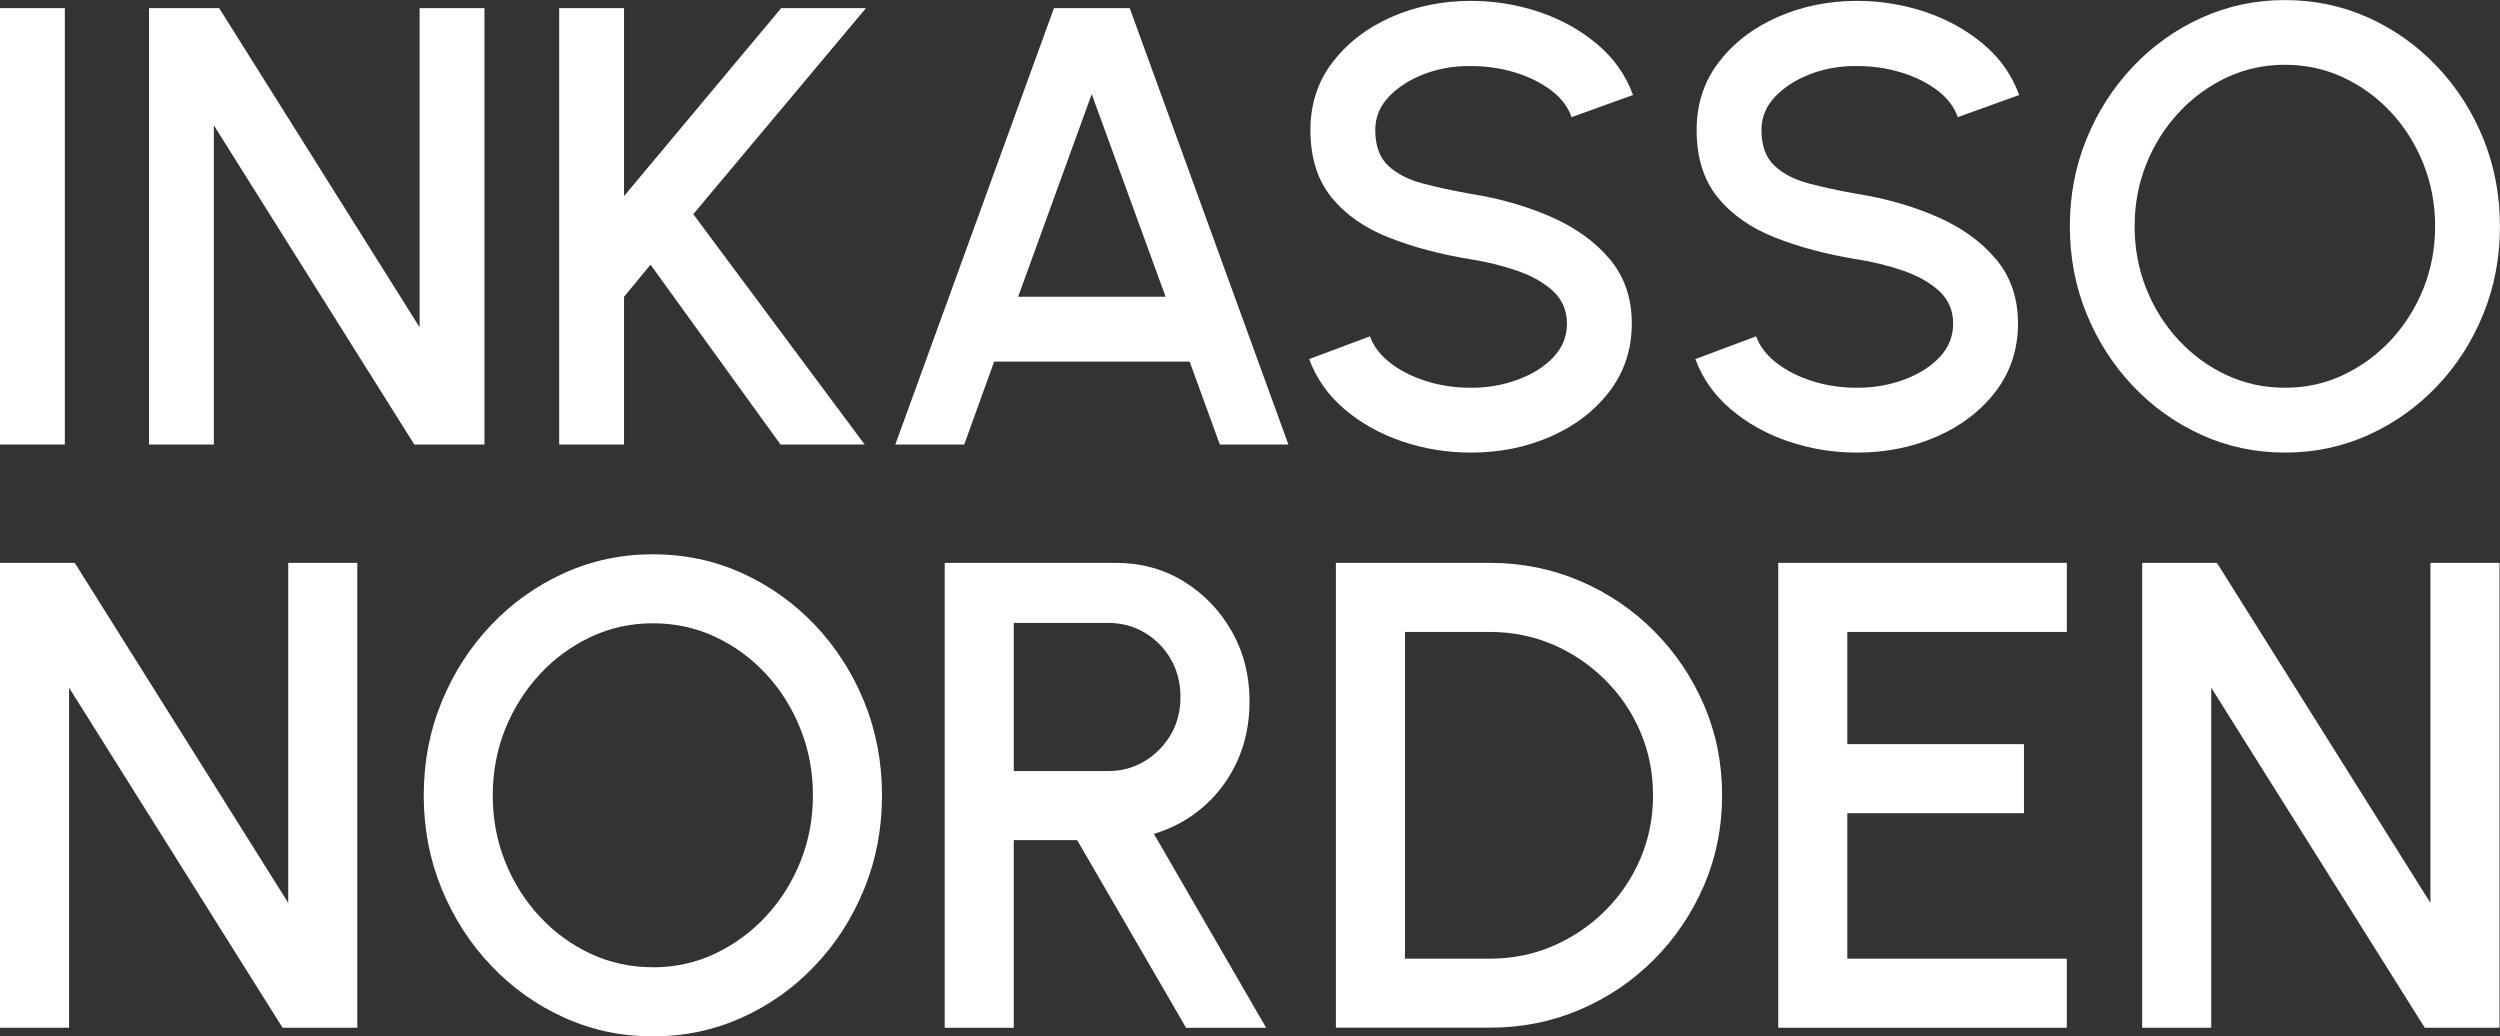
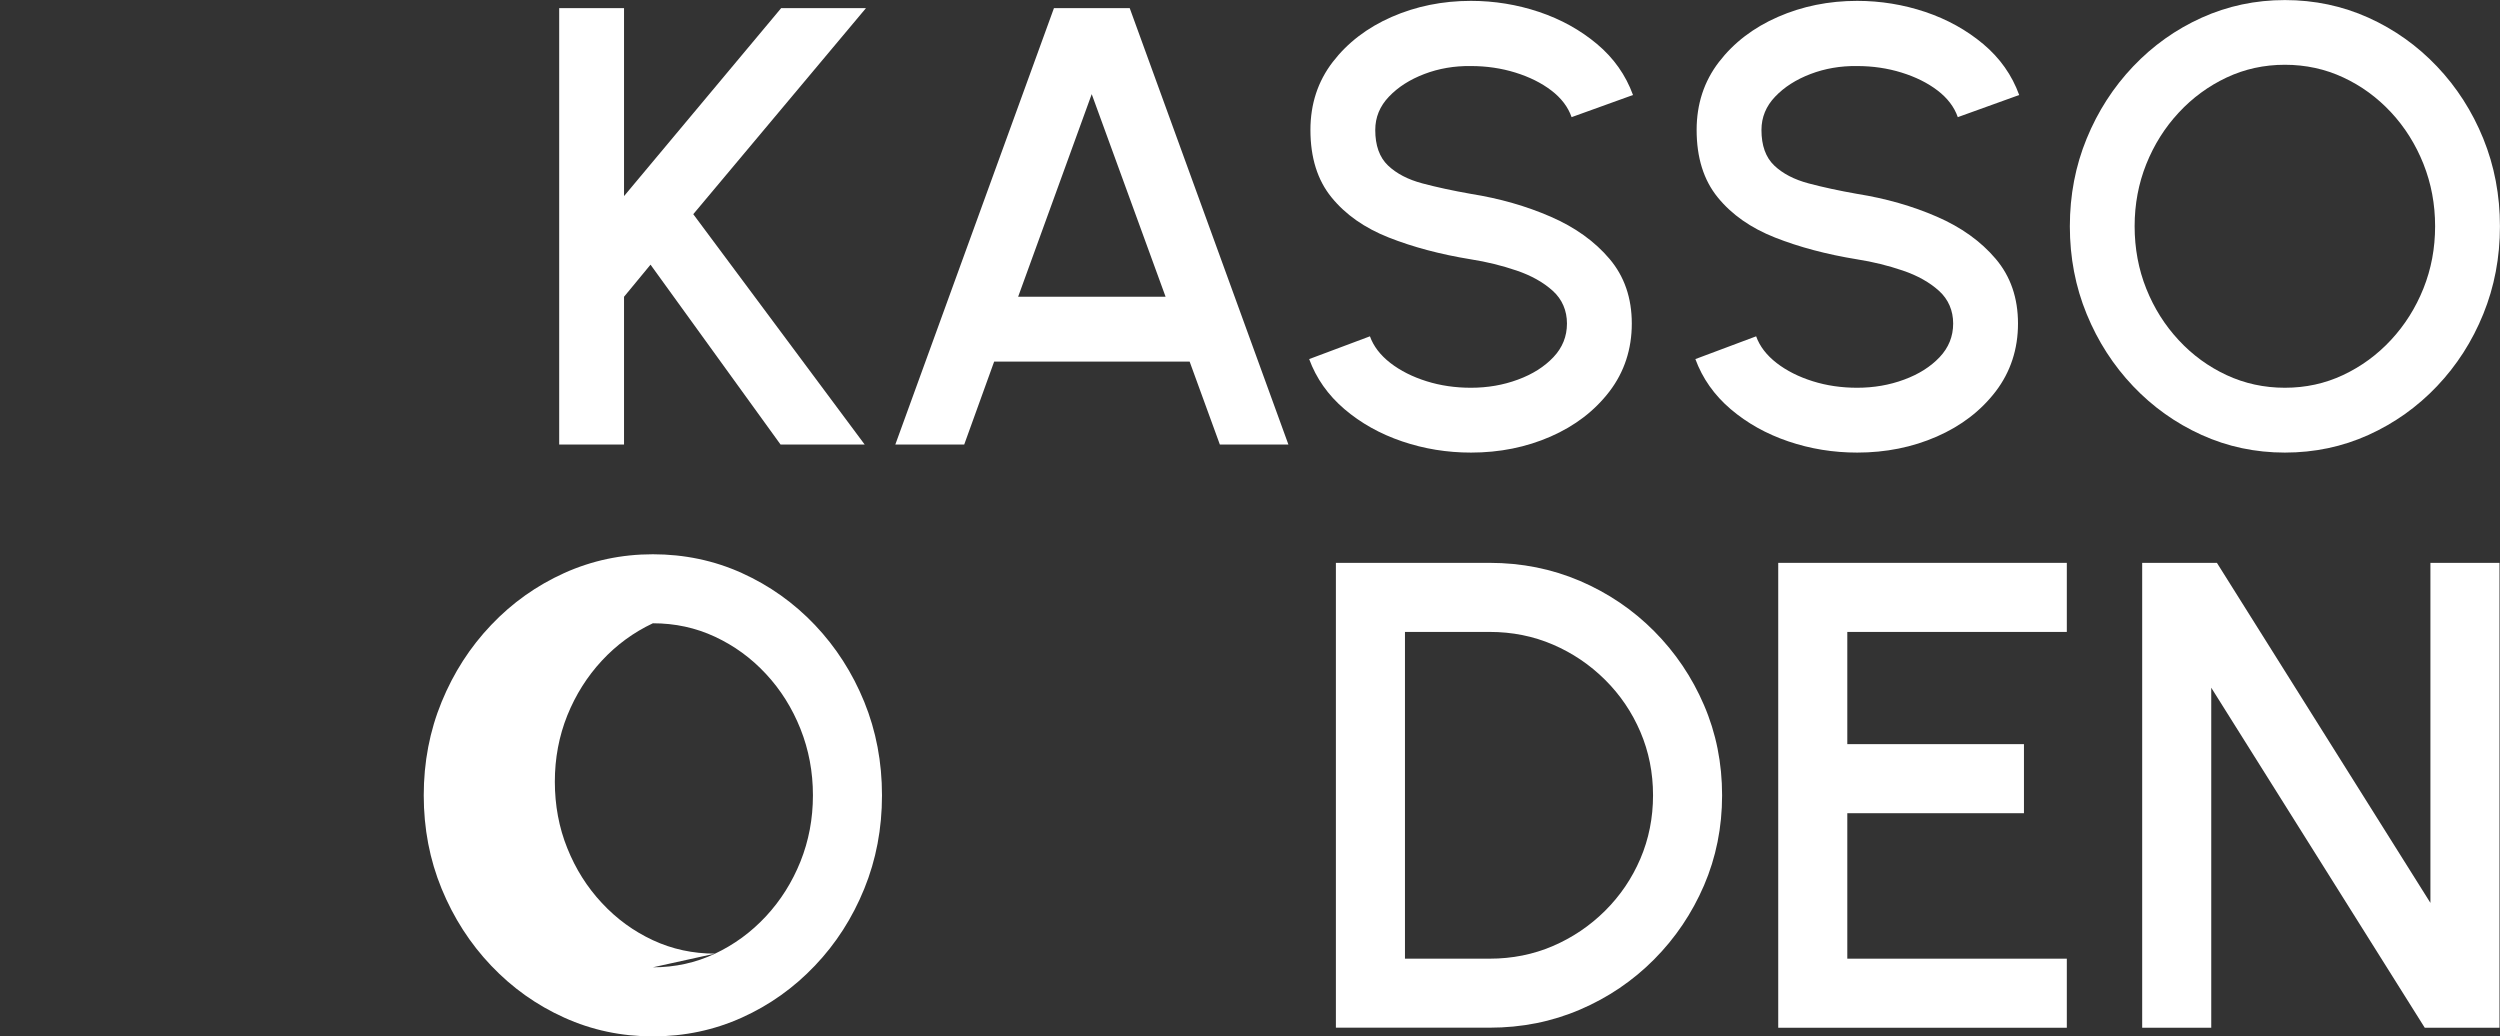
<svg xmlns="http://www.w3.org/2000/svg" id="Layer_2" viewBox="0 0 436.88 181.11">
  <rect x="0" y="0" width="436.88" height="181.11" fill="#333333" stroke="none" />
  <defs>
    <style>.cls-1{fill:#fff;}</style>
  </defs>
  <g id="Layer_1-2">
-     <path class="cls-1" d="m0,77.68V1.42h11.33v76.26H0Z" />
-     <path class="cls-1" d="m26.04,77.68V1.42h12.26l35.03,55.78V1.42h11.33v76.26h-12.26L37.37,21.9v55.78h-11.33Z" />
    <path class="cls-1" d="m151.11,77.68h-14.71l-22.72-31.43-4.63,5.61v25.82h-11.33V1.42h11.33v32.85L136.51,1.42h14.82l-30.18,36.01,29.96,40.26Z" />
    <path class="cls-1" d="m184.18,1.42h13.24l27.73,76.26h-11.98l-5.28-14.49h-34.16l-5.23,14.49h-12.04L184.18,1.42Zm-6.26,50.44h25.77l-12.91-35.41-12.86,35.41Z" />
    <path class="cls-1" d="m257.06,79.09c-4.18,0-8.19-.65-12.04-1.96-3.85-1.31-7.21-3.19-10.08-5.64-2.87-2.45-4.92-5.37-6.16-8.74l10.62-3.98c.62,1.74,1.81,3.29,3.57,4.66,1.76,1.36,3.87,2.42,6.32,3.19s5.04,1.14,7.76,1.14c2.91,0,5.64-.47,8.2-1.42,2.56-.94,4.63-2.25,6.21-3.92,1.58-1.67,2.37-3.63,2.37-5.88s-.83-4.23-2.48-5.72c-1.65-1.49-3.76-2.67-6.32-3.54-2.56-.87-5.22-1.53-7.98-1.96-5.34-.87-10.12-2.14-14.35-3.81-4.23-1.67-7.57-4.01-10.02-7.03-2.45-3.01-3.68-6.94-3.68-11.77,0-4.54,1.3-8.5,3.9-11.88,2.6-3.38,6.03-6,10.29-7.87,4.27-1.87,8.89-2.81,13.86-2.81,4.1,0,8.07.65,11.9,1.93,3.83,1.29,7.21,3.16,10.13,5.61,2.92,2.45,5.02,5.42,6.29,8.91l-10.73,3.87c-.62-1.78-1.8-3.33-3.54-4.66-1.74-1.33-3.84-2.37-6.29-3.13s-5.04-1.14-7.76-1.14c-2.91-.04-5.62.43-8.14,1.39-2.52.96-4.59,2.28-6.18,3.95-1.6,1.67-2.4,3.61-2.4,5.83,0,2.72.74,4.79,2.23,6.21,1.49,1.42,3.5,2.46,6.02,3.13,2.52.67,5.35,1.28,8.47,1.83,5.01.8,9.65,2.12,13.92,3.98,4.27,1.85,7.7,4.31,10.3,7.38,2.6,3.07,3.89,6.84,3.89,11.3s-1.3,8.45-3.89,11.85c-2.6,3.4-6.03,6.03-10.3,7.9-4.27,1.87-8.91,2.8-13.92,2.8Z" />
    <path class="cls-1" d="m324.55,79.09c-4.18,0-8.19-.65-12.04-1.96-3.85-1.31-7.21-3.19-10.08-5.64-2.87-2.45-4.92-5.37-6.16-8.74l10.62-3.98c.62,1.74,1.81,3.29,3.57,4.66,1.76,1.36,3.87,2.42,6.32,3.19s5.04,1.14,7.76,1.14c2.91,0,5.64-.47,8.2-1.42,2.56-.94,4.63-2.25,6.21-3.92,1.58-1.67,2.37-3.63,2.37-5.88s-.83-4.23-2.48-5.72c-1.65-1.49-3.76-2.67-6.32-3.54-2.56-.87-5.22-1.53-7.98-1.96-5.34-.87-10.12-2.14-14.35-3.81-4.23-1.67-7.57-4.01-10.02-7.03-2.45-3.01-3.68-6.94-3.68-11.77,0-4.54,1.3-8.5,3.9-11.88,2.6-3.38,6.03-6,10.29-7.87,4.27-1.87,8.89-2.81,13.86-2.81,4.1,0,8.07.65,11.9,1.93,3.83,1.29,7.21,3.16,10.13,5.61,2.92,2.45,5.02,5.42,6.29,8.91l-10.73,3.87c-.62-1.78-1.8-3.33-3.54-4.66-1.74-1.33-3.84-2.37-6.29-3.13s-5.04-1.14-7.76-1.14c-2.91-.04-5.62.43-8.14,1.39-2.52.96-4.59,2.28-6.18,3.95-1.6,1.67-2.4,3.61-2.4,5.83,0,2.72.74,4.79,2.23,6.21,1.49,1.42,3.5,2.46,6.02,3.13,2.52.67,5.35,1.28,8.47,1.83,5.01.8,9.65,2.12,13.92,3.98,4.27,1.85,7.7,4.31,10.3,7.38,2.6,3.07,3.89,6.84,3.89,11.3s-1.3,8.45-3.89,11.85c-2.6,3.4-6.03,6.03-10.3,7.9-4.27,1.87-8.91,2.8-13.92,2.8Z" />
    <path class="cls-1" d="m399.29,79.09c-5.16,0-10.01-1.03-14.54-3.08s-8.53-4.89-11.98-8.52c-3.45-3.63-6.16-7.83-8.12-12.61-1.96-4.77-2.94-9.89-2.94-15.33s.98-10.56,2.94-15.33c1.96-4.78,4.67-8.98,8.12-12.61,3.45-3.63,7.44-6.47,11.98-8.52,4.54-2.05,9.39-3.08,14.54-3.08s10.06,1.03,14.6,3.08c4.54,2.05,8.53,4.89,11.98,8.52,3.45,3.63,6.15,7.84,8.09,12.61,1.94,4.78,2.91,9.89,2.91,15.33s-.97,10.56-2.91,15.33c-1.94,4.78-4.64,8.98-8.09,12.61-3.45,3.63-7.45,6.47-11.98,8.52-4.54,2.05-9.41,3.08-14.6,3.08Zm0-11.33c3.63,0,7.03-.74,10.19-2.23,3.16-1.49,5.95-3.53,8.36-6.13,2.41-2.6,4.3-5.59,5.66-8.99,1.36-3.4,2.04-7.02,2.04-10.87s-.68-7.48-2.04-10.9c-1.36-3.41-3.25-6.42-5.66-9.01-2.42-2.6-5.2-4.63-8.36-6.1-3.16-1.47-6.56-2.21-10.19-2.21s-7.03.74-10.19,2.23c-3.16,1.49-5.95,3.53-8.36,6.13-2.42,2.6-4.3,5.59-5.67,8.99-1.36,3.4-2.04,7.02-2.04,10.87s.68,7.53,2.04,10.92c1.36,3.4,3.25,6.39,5.67,8.99,2.41,2.6,5.2,4.63,8.36,6.1,3.16,1.47,6.55,2.21,10.19,2.21Z" />
-     <path class="cls-1" d="m0,179.6v-81.24h13.06l37.31,59.42v-59.42h12.07v81.24h-13.06L12.07,120.18v59.42H0Z" />
-     <path class="cls-1" d="m114.09,181.11c-5.49,0-10.66-1.09-15.49-3.28-4.84-2.18-9.09-5.21-12.77-9.08-3.68-3.87-6.56-8.35-8.65-13.43-2.09-5.09-3.13-10.53-3.13-16.33s1.04-11.25,3.13-16.34,4.97-9.57,8.65-13.43c3.67-3.87,7.93-6.89,12.77-9.08,4.84-2.18,10-3.28,15.49-3.28s10.72,1.09,15.55,3.28c4.84,2.19,9.09,5.21,12.77,9.08,3.67,3.87,6.55,8.35,8.62,13.43,2.07,5.09,3.1,10.53,3.1,16.34s-1.03,11.25-3.1,16.33c-2.07,5.09-4.94,9.57-8.62,13.43-3.68,3.87-7.93,6.9-12.77,9.08-4.84,2.18-10.02,3.28-15.55,3.28Zm0-12.07c3.87,0,7.49-.79,10.85-2.38,3.37-1.59,6.33-3.76,8.91-6.53,2.57-2.77,4.58-5.96,6.03-9.57,1.45-3.62,2.18-7.48,2.18-11.58s-.73-7.97-2.18-11.61c-1.45-3.64-3.46-6.84-6.03-9.6-2.57-2.77-5.54-4.93-8.91-6.5-3.37-1.57-6.98-2.35-10.85-2.35s-7.49.79-10.85,2.38c-3.37,1.59-6.34,3.76-8.91,6.53-2.57,2.77-4.58,5.96-6.04,9.57-1.45,3.62-2.18,7.48-2.18,11.58s.72,8.02,2.18,11.63c1.45,3.62,3.46,6.81,6.04,9.57,2.57,2.77,5.54,4.93,8.91,6.5,3.37,1.57,6.98,2.35,10.85,2.35Z" />
-     <path class="cls-1" d="m165.09,179.6v-81.24h29.88c4.41,0,8.38,1.08,11.9,3.25,3.52,2.17,6.32,5.08,8.39,8.73,2.07,3.65,3.1,7.73,3.1,12.22,0,3.79-.71,7.25-2.12,10.39-1.41,3.13-3.39,5.8-5.92,8.01-2.53,2.21-5.43,3.79-8.67,4.76l19.61,33.89h-13.99l-19.03-32.79h-11.08v32.79h-12.07Zm12.07-44.86h16.54c2.32,0,4.44-.58,6.35-1.74,1.91-1.16,3.43-2.71,4.56-4.64,1.12-1.93,1.68-4.12,1.68-6.56s-.56-4.63-1.68-6.59c-1.12-1.95-2.64-3.5-4.56-4.64-1.91-1.14-4.03-1.71-6.35-1.71h-16.54v25.88Z" />
+     <path class="cls-1" d="m114.09,181.11c-5.49,0-10.66-1.09-15.49-3.28-4.84-2.18-9.09-5.21-12.77-9.08-3.68-3.87-6.56-8.35-8.65-13.43-2.09-5.09-3.13-10.53-3.13-16.33s1.04-11.25,3.13-16.34,4.97-9.57,8.65-13.43c3.67-3.87,7.93-6.89,12.77-9.08,4.84-2.18,10-3.28,15.49-3.28s10.72,1.09,15.55,3.28c4.84,2.19,9.09,5.21,12.77,9.08,3.67,3.87,6.55,8.35,8.62,13.43,2.07,5.09,3.1,10.53,3.1,16.34s-1.03,11.25-3.1,16.33c-2.07,5.09-4.94,9.57-8.62,13.43-3.68,3.87-7.93,6.9-12.77,9.08-4.84,2.18-10.02,3.28-15.55,3.28Zm0-12.07c3.87,0,7.49-.79,10.85-2.38,3.37-1.59,6.33-3.76,8.91-6.53,2.57-2.77,4.58-5.96,6.03-9.57,1.45-3.62,2.18-7.48,2.18-11.58s-.73-7.97-2.18-11.61c-1.45-3.64-3.46-6.84-6.03-9.6-2.57-2.77-5.54-4.93-8.91-6.5-3.37-1.57-6.98-2.35-10.85-2.35c-3.37,1.59-6.34,3.76-8.91,6.53-2.57,2.77-4.58,5.96-6.04,9.57-1.45,3.62-2.18,7.48-2.18,11.58s.72,8.02,2.18,11.63c1.45,3.62,3.46,6.81,6.04,9.57,2.57,2.77,5.54,4.93,8.91,6.5,3.37,1.57,6.98,2.35,10.85,2.35Z" />
    <path class="cls-1" d="m233.45,179.6v-81.24h26.87c5.61,0,10.87,1.06,15.79,3.16,4.91,2.11,9.23,5.03,12.94,8.76,3.71,3.73,6.63,8.05,8.73,12.94,2.11,4.89,3.16,10.15,3.16,15.76s-1.06,10.86-3.16,15.75c-2.11,4.89-5.02,9.21-8.73,12.94-3.71,3.73-8.03,6.66-12.94,8.76-4.91,2.11-10.18,3.16-15.79,3.16h-26.87Zm12.07-12.07h14.8c3.95,0,7.63-.74,11.05-2.21,3.42-1.47,6.46-3.52,9.11-6.15,2.65-2.63,4.71-5.67,6.18-9.11s2.21-7.14,2.21-11.08-.74-7.64-2.21-11.08c-1.47-3.44-3.53-6.48-6.18-9.11-2.65-2.63-5.69-4.68-9.11-6.15-3.42-1.47-7.11-2.21-11.05-2.21h-14.8v57.1Z" />
    <path class="cls-1" d="m310.75,179.6v-81.24h50.43v12.07h-38.36v19.61h30.87v12.07h-30.87v25.42h38.36v12.07h-50.43Z" />
    <path class="cls-1" d="m374.35,179.6v-81.24h13.06l37.31,59.42v-59.42h12.07v81.24h-13.06l-37.31-59.42v59.42h-12.07Z" />
  </g>
</svg>